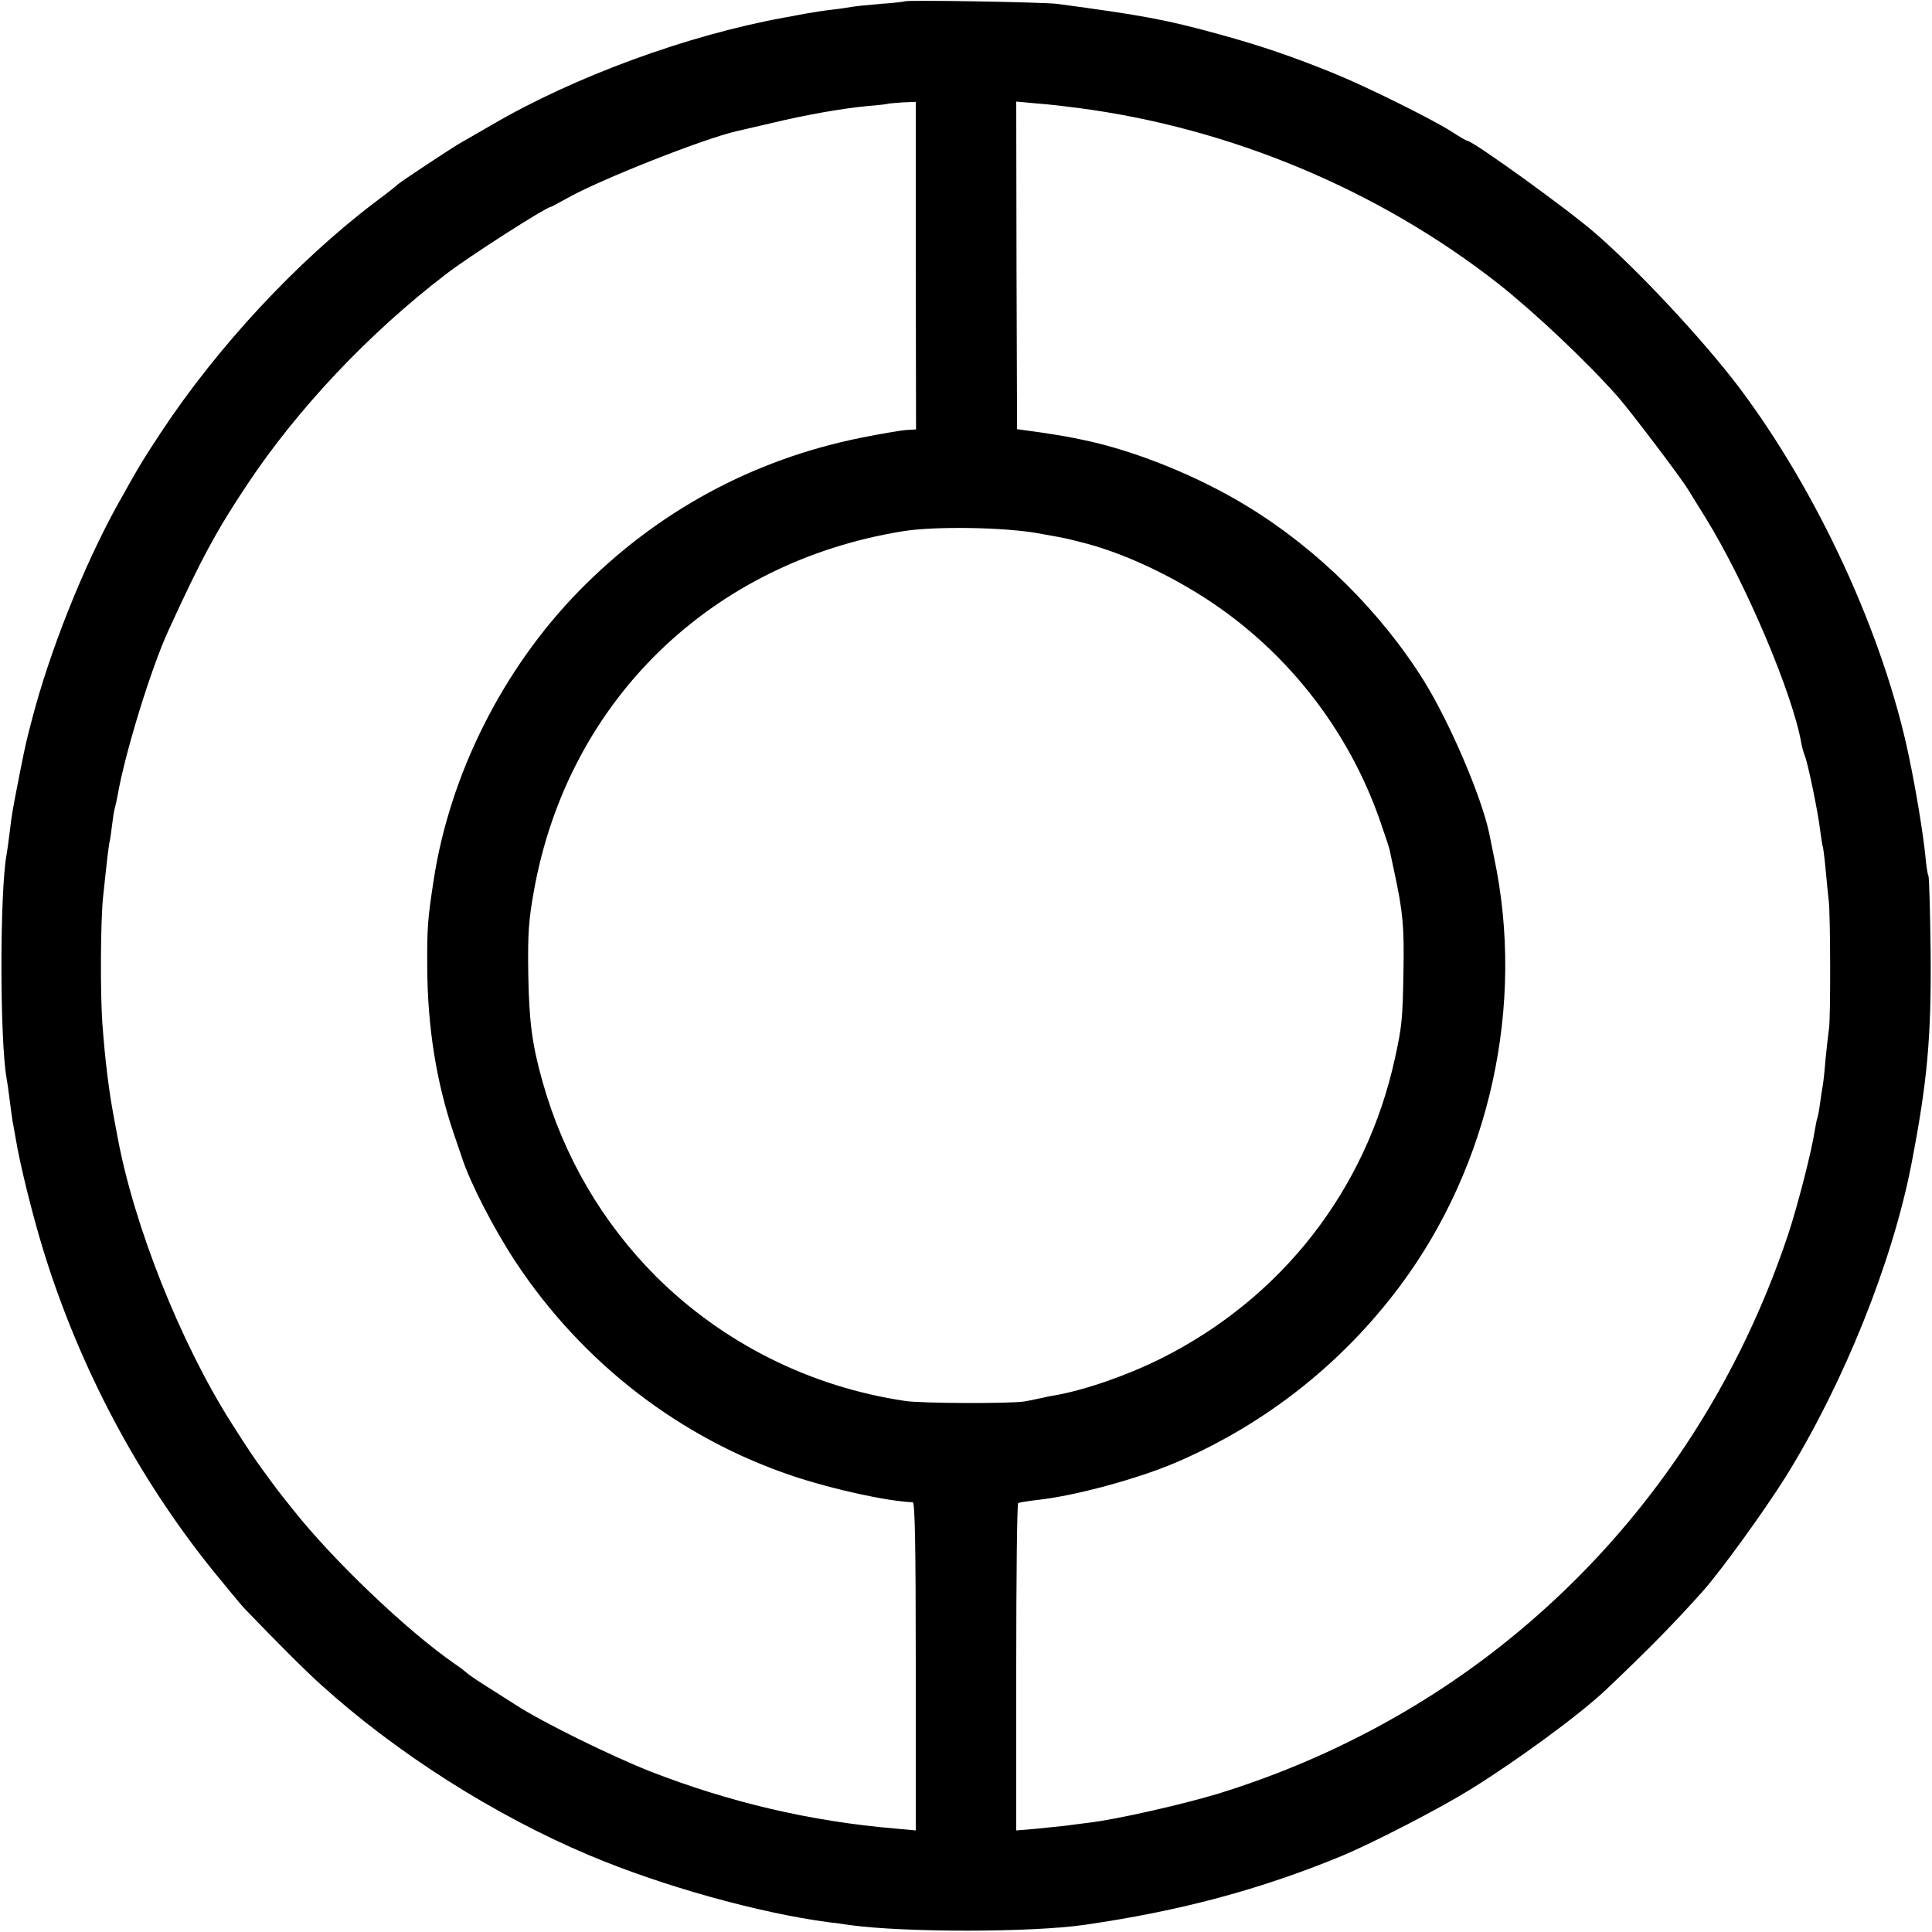
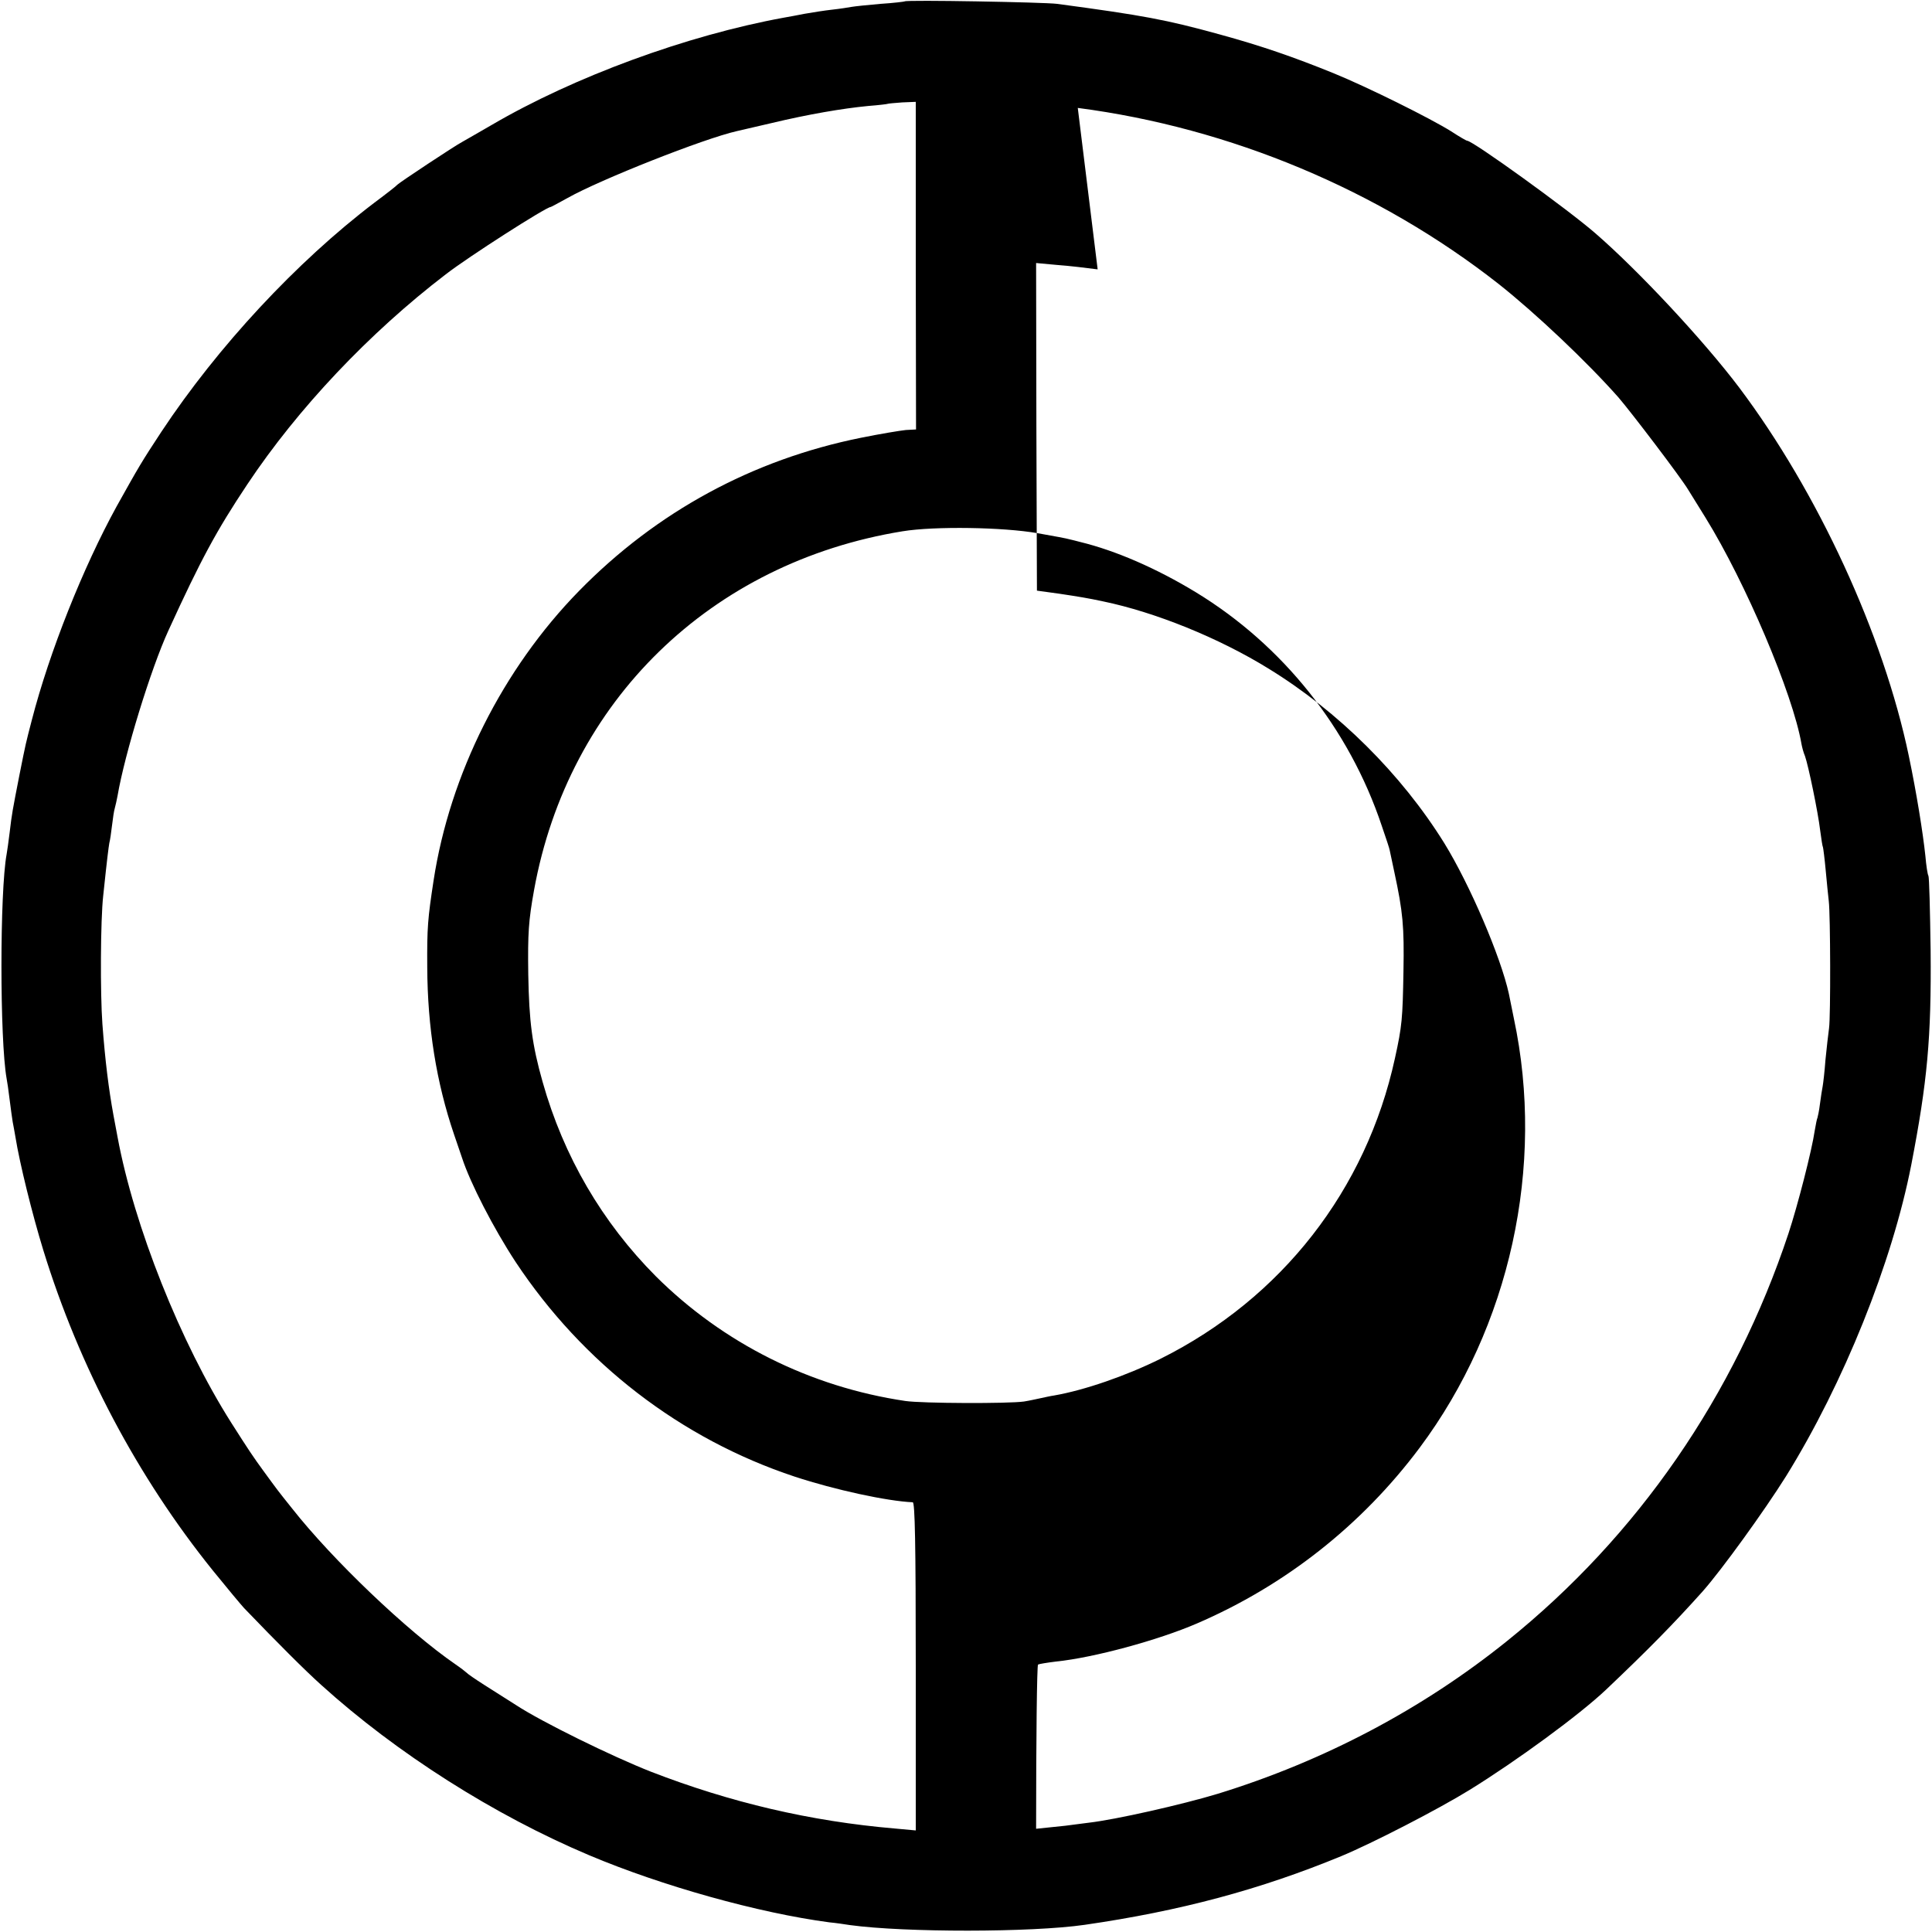
<svg xmlns="http://www.w3.org/2000/svg" version="1.0" width="700pt" height="700pt" viewBox="0 0 700 700" preserveAspectRatio="xMidYMid meet">
  <g transform="translate(0,700) scale(0.1,-0.1)" fill="#000000" stroke="none">
-     <path d="M3278 6995 c-1 -1 -41 -6 -88 -9 -47 -4 -94 -9 -105 -11 -11 -2 -42 -7 -70 -10 -27 -3 -72 -10 -100 -15 -27 -5 -61 -12 -75 -14 -351 -64 -760 -214 -1059 -389 -47 -27 -95 -55 -106 -61 -27 -14 -229 -148 -235 -155 -3 -4 -40 -33 -83 -65 -283 -215 -568 -522 -772 -830 -73 -111 -81 -125 -162 -270 -122 -222 -244 -528 -308 -776 -22 -85 -21 -80 -44 -195 -26 -133 -28 -143 -36 -211 -4 -33 -9 -68 -11 -79 -25 -135 -25 -673 0 -813 2 -9 7 -44 11 -77 4 -32 9 -68 11 -80 2 -11 7 -36 10 -55 15 -94 61 -280 101 -410 130 -422 341 -821 614 -1160 51 -63 102 -124 113 -136 121 -126 222 -227 280 -279 273 -247 627 -472 971 -617 263 -111 613 -209 870 -243 22 -2 56 -7 75 -10 198 -27 656 -27 850 1 346 50 637 128 930 249 111 46 350 169 465 240 170 105 398 272 494 363 155 147 246 240 350 356 69 78 223 291 302 417 209 337 385 775 454 1129 58 300 73 459 70 777 -2 143 -5 265 -8 270 -3 4 -8 37 -11 72 -9 85 -32 228 -60 362 -92 441 -330 956 -614 1334 -129 171 -365 424 -522 560 -100 87 -444 335 -464 335 -3 0 -29 15 -58 34 -75 47 -302 160 -427 211 -143 58 -261 99 -411 140 -196 54 -277 69 -590 111 -47 6 -546 15 -552 9z m40 -958 l1 -593 -37 -2 c-20 -2 -93 -14 -162 -28 -393 -79 -741 -268 -1022 -555 -276 -282 -468 -664 -527 -1049 -21 -138 -24 -169 -23 -315 1 -217 33 -417 97 -605 14 -41 27 -79 29 -85 30 -92 114 -255 194 -377 243 -367 598 -641 1011 -778 146 -48 335 -89 428 -93 8 0 11 -148 11 -594 l0 -595 -76 7 c-305 26 -595 94 -884 206 -140 55 -395 180 -488 241 -30 19 -82 52 -115 73 -33 21 -62 41 -65 45 -3 3 -21 17 -40 30 -173 119 -444 377 -592 565 -56 70 -51 64 -103 135 -38 52 -54 76 -117 175 -184 290 -352 712 -412 1035 -3 14 -9 50 -15 80 -17 93 -30 196 -40 330 -8 110 -7 377 3 465 15 143 19 171 22 190 3 11 7 40 10 65 3 25 7 53 10 62 3 10 7 30 10 45 26 152 121 461 184 598 118 258 174 362 286 530 183 275 442 549 719 761 81 63 364 244 380 244 2 0 29 15 62 33 117 66 493 215 613 242 8 2 65 15 125 29 134 32 257 53 350 62 39 3 71 7 72 8 2 1 25 3 52 5 l49 2 0 -594z m587 572 c553 -72 1092 -298 1525 -638 134 -106 321 -283 434 -411 45 -52 227 -291 253 -335 7 -11 35 -56 62 -100 146 -236 317 -640 348 -820 2 -11 7 -31 13 -45 12 -34 47 -202 55 -270 4 -30 8 -57 10 -60 1 -3 6 -41 10 -85 4 -44 9 -93 11 -110 6 -50 7 -417 1 -460 -3 -22 -9 -74 -13 -115 -3 -41 -8 -84 -10 -95 -2 -11 -7 -40 -10 -65 -3 -25 -8 -47 -9 -50 -2 -3 -6 -24 -10 -47 -10 -70 -62 -272 -95 -372 -195 -587 -546 -1096 -1020 -1477 -307 -247 -664 -435 -1047 -553 -132 -40 -372 -94 -468 -105 -27 -4 -66 -8 -85 -11 -19 -2 -67 -7 -106 -11 l-72 -6 0 591 c0 325 3 593 7 595 3 2 33 7 66 11 136 14 369 77 510 138 320 138 597 356 807 637 327 438 455 1020 341 1555 -8 39 -16 78 -18 89 -29 133 -141 395 -234 546 -156 251 -385 478 -636 632 -181 112 -412 205 -600 244 -56 12 -87 17 -160 28 l-80 11 -2 594 -1 593 76 -7 c43 -3 109 -11 147 -16z m-145 -1541 c58 -10 110 -20 115 -22 6 -1 24 -6 40 -10 127 -31 275 -95 418 -182 315 -192 555 -493 673 -845 16 -46 29 -86 29 -89 1 -3 8 -39 17 -80 31 -144 36 -196 33 -360 -3 -171 -5 -197 -31 -315 -104 -476 -410 -869 -849 -1088 -125 -62 -276 -114 -385 -133 -14 -2 -36 -7 -50 -10 -14 -3 -41 -9 -60 -12 -56 -8 -370 -7 -430 2 -344 51 -660 209 -904 452 -194 195 -334 434 -410 704 -38 134 -49 218 -52 390 -2 149 1 194 21 305 124 685 640 1187 1335 1300 116 19 366 15 490 -7z" />
+     <path d="M3278 6995 c-1 -1 -41 -6 -88 -9 -47 -4 -94 -9 -105 -11 -11 -2 -42 -7 -70 -10 -27 -3 -72 -10 -100 -15 -27 -5 -61 -12 -75 -14 -351 -64 -760 -214 -1059 -389 -47 -27 -95 -55 -106 -61 -27 -14 -229 -148 -235 -155 -3 -4 -40 -33 -83 -65 -283 -215 -568 -522 -772 -830 -73 -111 -81 -125 -162 -270 -122 -222 -244 -528 -308 -776 -22 -85 -21 -80 -44 -195 -26 -133 -28 -143 -36 -211 -4 -33 -9 -68 -11 -79 -25 -135 -25 -673 0 -813 2 -9 7 -44 11 -77 4 -32 9 -68 11 -80 2 -11 7 -36 10 -55 15 -94 61 -280 101 -410 130 -422 341 -821 614 -1160 51 -63 102 -124 113 -136 121 -126 222 -227 280 -279 273 -247 627 -472 971 -617 263 -111 613 -209 870 -243 22 -2 56 -7 75 -10 198 -27 656 -27 850 1 346 50 637 128 930 249 111 46 350 169 465 240 170 105 398 272 494 363 155 147 246 240 350 356 69 78 223 291 302 417 209 337 385 775 454 1129 58 300 73 459 70 777 -2 143 -5 265 -8 270 -3 4 -8 37 -11 72 -9 85 -32 228 -60 362 -92 441 -330 956 -614 1334 -129 171 -365 424 -522 560 -100 87 -444 335 -464 335 -3 0 -29 15 -58 34 -75 47 -302 160 -427 211 -143 58 -261 99 -411 140 -196 54 -277 69 -590 111 -47 6 -546 15 -552 9z m40 -958 l1 -593 -37 -2 c-20 -2 -93 -14 -162 -28 -393 -79 -741 -268 -1022 -555 -276 -282 -468 -664 -527 -1049 -21 -138 -24 -169 -23 -315 1 -217 33 -417 97 -605 14 -41 27 -79 29 -85 30 -92 114 -255 194 -377 243 -367 598 -641 1011 -778 146 -48 335 -89 428 -93 8 0 11 -148 11 -594 l0 -595 -76 7 c-305 26 -595 94 -884 206 -140 55 -395 180 -488 241 -30 19 -82 52 -115 73 -33 21 -62 41 -65 45 -3 3 -21 17 -40 30 -173 119 -444 377 -592 565 -56 70 -51 64 -103 135 -38 52 -54 76 -117 175 -184 290 -352 712 -412 1035 -3 14 -9 50 -15 80 -17 93 -30 196 -40 330 -8 110 -7 377 3 465 15 143 19 171 22 190 3 11 7 40 10 65 3 25 7 53 10 62 3 10 7 30 10 45 26 152 121 461 184 598 118 258 174 362 286 530 183 275 442 549 719 761 81 63 364 244 380 244 2 0 29 15 62 33 117 66 493 215 613 242 8 2 65 15 125 29 134 32 257 53 350 62 39 3 71 7 72 8 2 1 25 3 52 5 l49 2 0 -594z m587 572 c553 -72 1092 -298 1525 -638 134 -106 321 -283 434 -411 45 -52 227 -291 253 -335 7 -11 35 -56 62 -100 146 -236 317 -640 348 -820 2 -11 7 -31 13 -45 12 -34 47 -202 55 -270 4 -30 8 -57 10 -60 1 -3 6 -41 10 -85 4 -44 9 -93 11 -110 6 -50 7 -417 1 -460 -3 -22 -9 -74 -13 -115 -3 -41 -8 -84 -10 -95 -2 -11 -7 -40 -10 -65 -3 -25 -8 -47 -9 -50 -2 -3 -6 -24 -10 -47 -10 -70 -62 -272 -95 -372 -195 -587 -546 -1096 -1020 -1477 -307 -247 -664 -435 -1047 -553 -132 -40 -372 -94 -468 -105 -27 -4 -66 -8 -85 -11 -19 -2 -67 -7 -106 -11 c0 325 3 593 7 595 3 2 33 7 66 11 136 14 369 77 510 138 320 138 597 356 807 637 327 438 455 1020 341 1555 -8 39 -16 78 -18 89 -29 133 -141 395 -234 546 -156 251 -385 478 -636 632 -181 112 -412 205 -600 244 -56 12 -87 17 -160 28 l-80 11 -2 594 -1 593 76 -7 c43 -3 109 -11 147 -16z m-145 -1541 c58 -10 110 -20 115 -22 6 -1 24 -6 40 -10 127 -31 275 -95 418 -182 315 -192 555 -493 673 -845 16 -46 29 -86 29 -89 1 -3 8 -39 17 -80 31 -144 36 -196 33 -360 -3 -171 -5 -197 -31 -315 -104 -476 -410 -869 -849 -1088 -125 -62 -276 -114 -385 -133 -14 -2 -36 -7 -50 -10 -14 -3 -41 -9 -60 -12 -56 -8 -370 -7 -430 2 -344 51 -660 209 -904 452 -194 195 -334 434 -410 704 -38 134 -49 218 -52 390 -2 149 1 194 21 305 124 685 640 1187 1335 1300 116 19 366 15 490 -7z" />
  </g>
</svg>